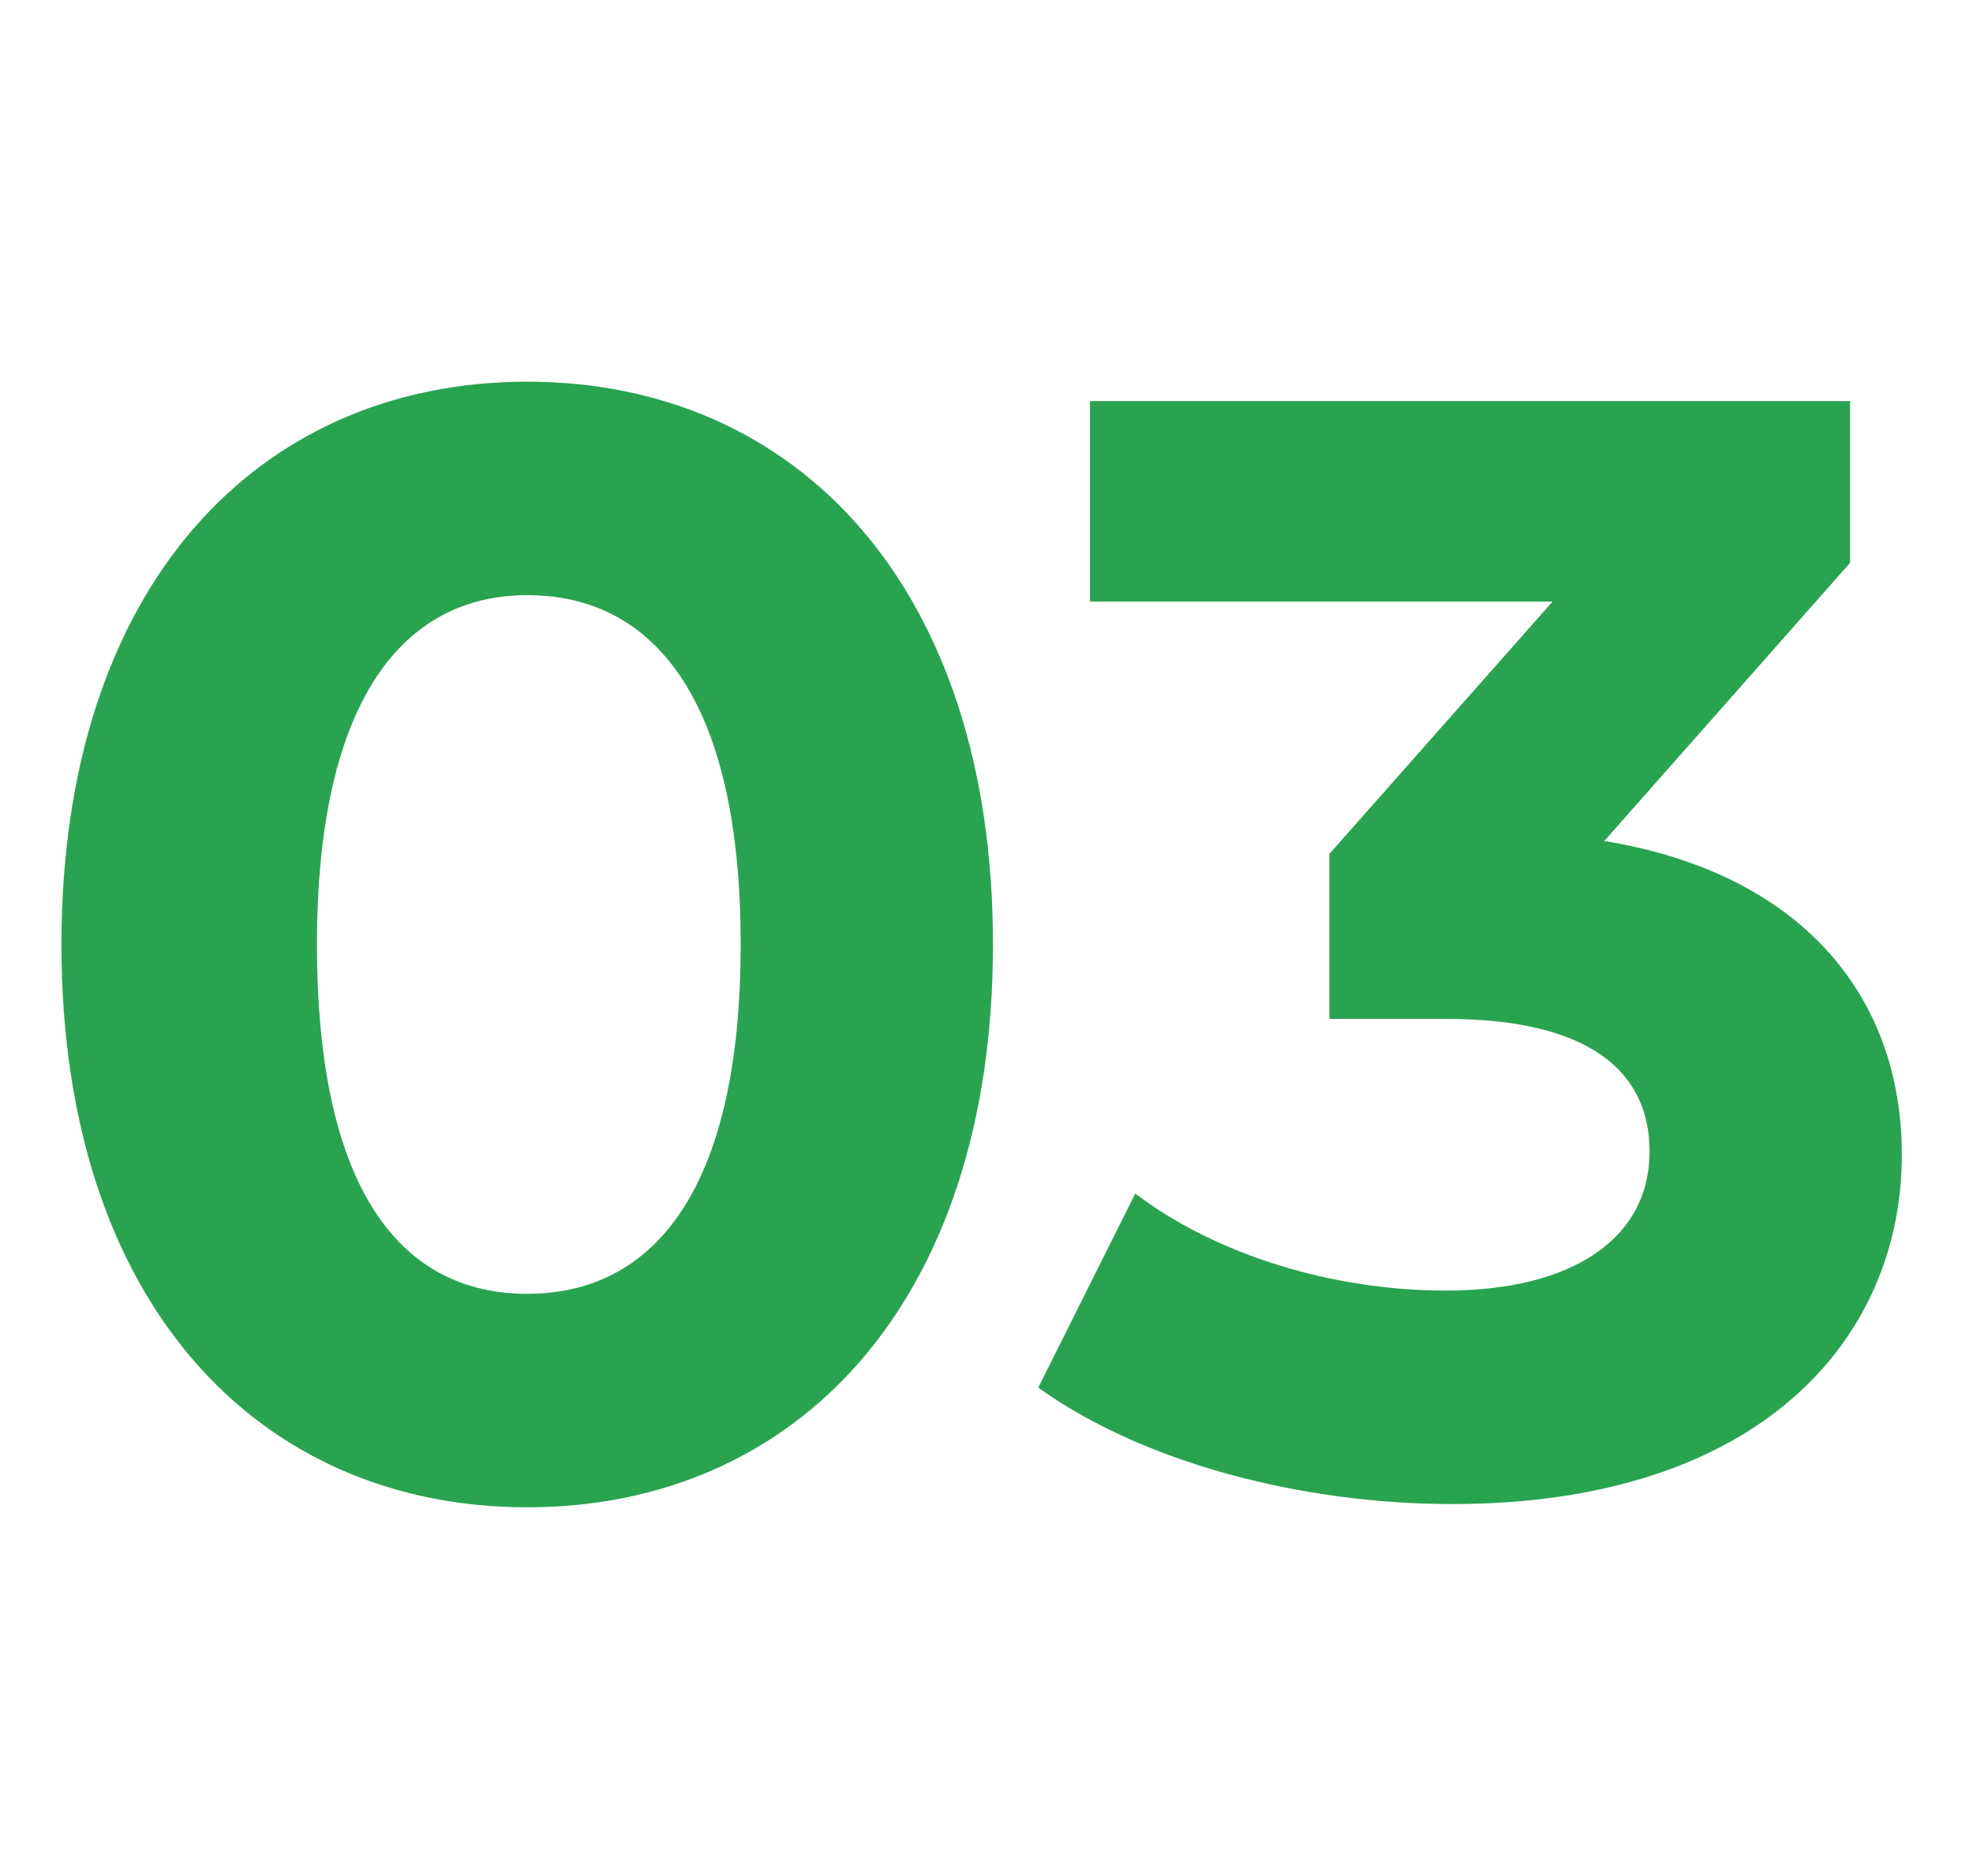
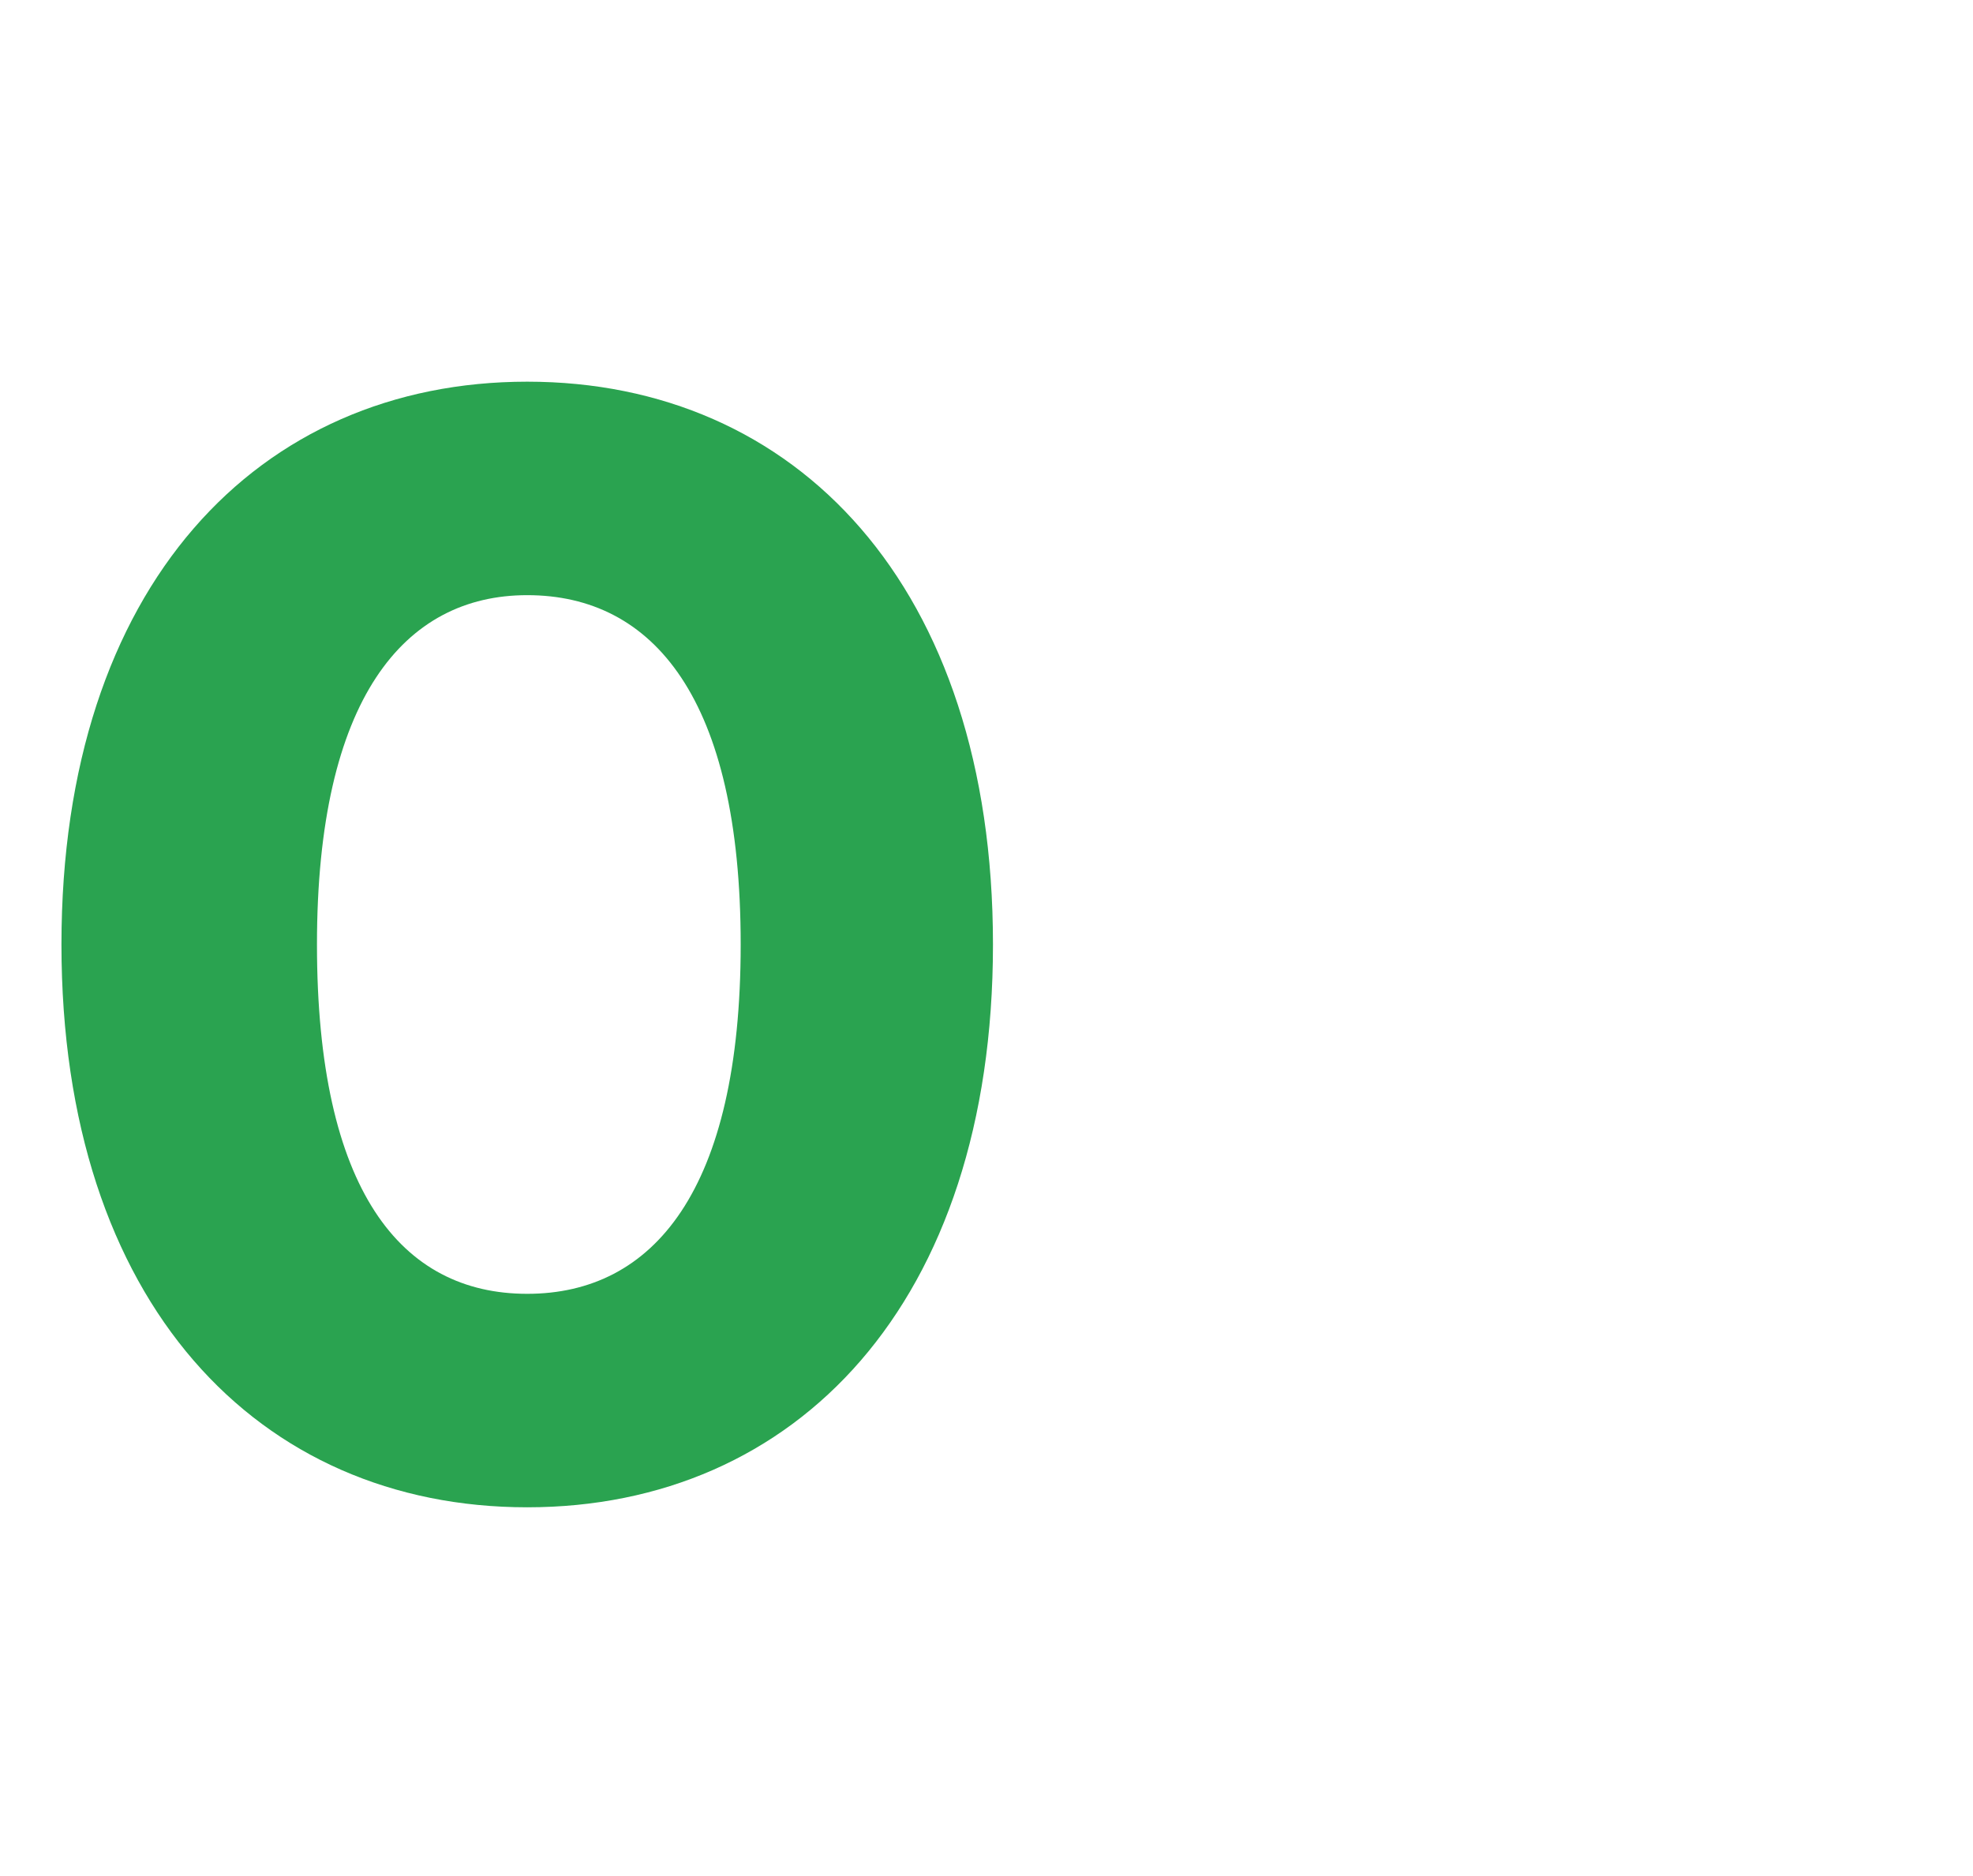
<svg xmlns="http://www.w3.org/2000/svg" version="1.1" id="Warstwa_1" x="0px" y="0px" viewBox="0 0 61 58" style="enable-background:new 0 0 61 58;" xml:space="preserve">
  <style type="text/css">
	.st0{enable-background:new    ;}
	.st1{fill:#2AA350;}
</style>
  <g class="st0">
    <path class="st1" d="M1.9,29.2c0-11.1,6.1-17.4,14.4-17.4c8.3,0,14.4,6.3,14.4,17.4s-6.1,17.4-14.4,17.4C8,46.6,1.9,40.3,1.9,29.2z    M22.9,29.2c0-7.6-2.7-10.8-6.6-10.8c-3.8,0-6.5,3.2-6.5,10.8S12.4,40,16.3,40C20.2,40,22.9,36.8,22.9,29.2z" />
-     <path class="st1" d="M58.8,35.7c0,5.7-4.4,10.8-13.9,10.8c-4.7,0-9.6-1.3-12.8-3.6l3-6c2.5,1.9,6.1,3,9.6,3c3.9,0,6.3-1.6,6.3-4.3   c0-2.5-1.9-4.1-6.3-4.1h-3.6v-5.1l6.9-7.8H33.7v-6.2h23.5v5l-7.6,8.6C55.7,27,58.8,30.8,58.8,35.7z" />
  </g>
</svg>